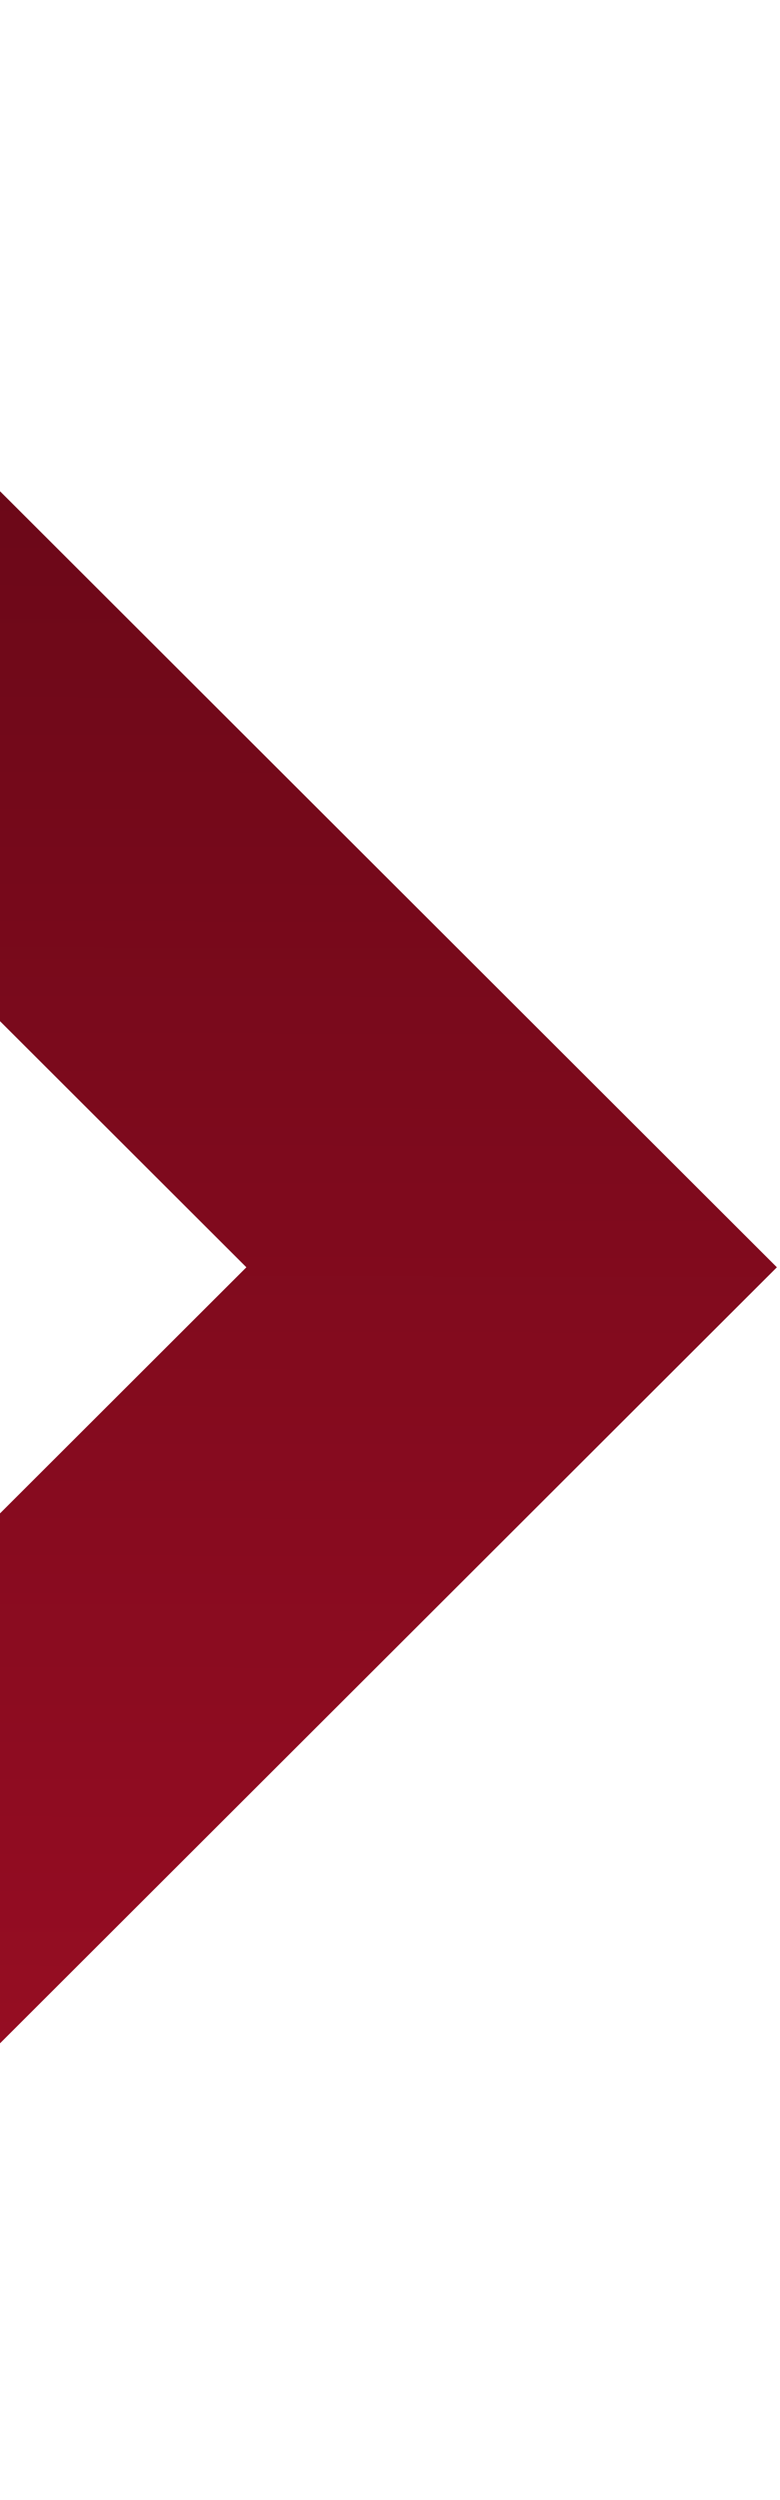
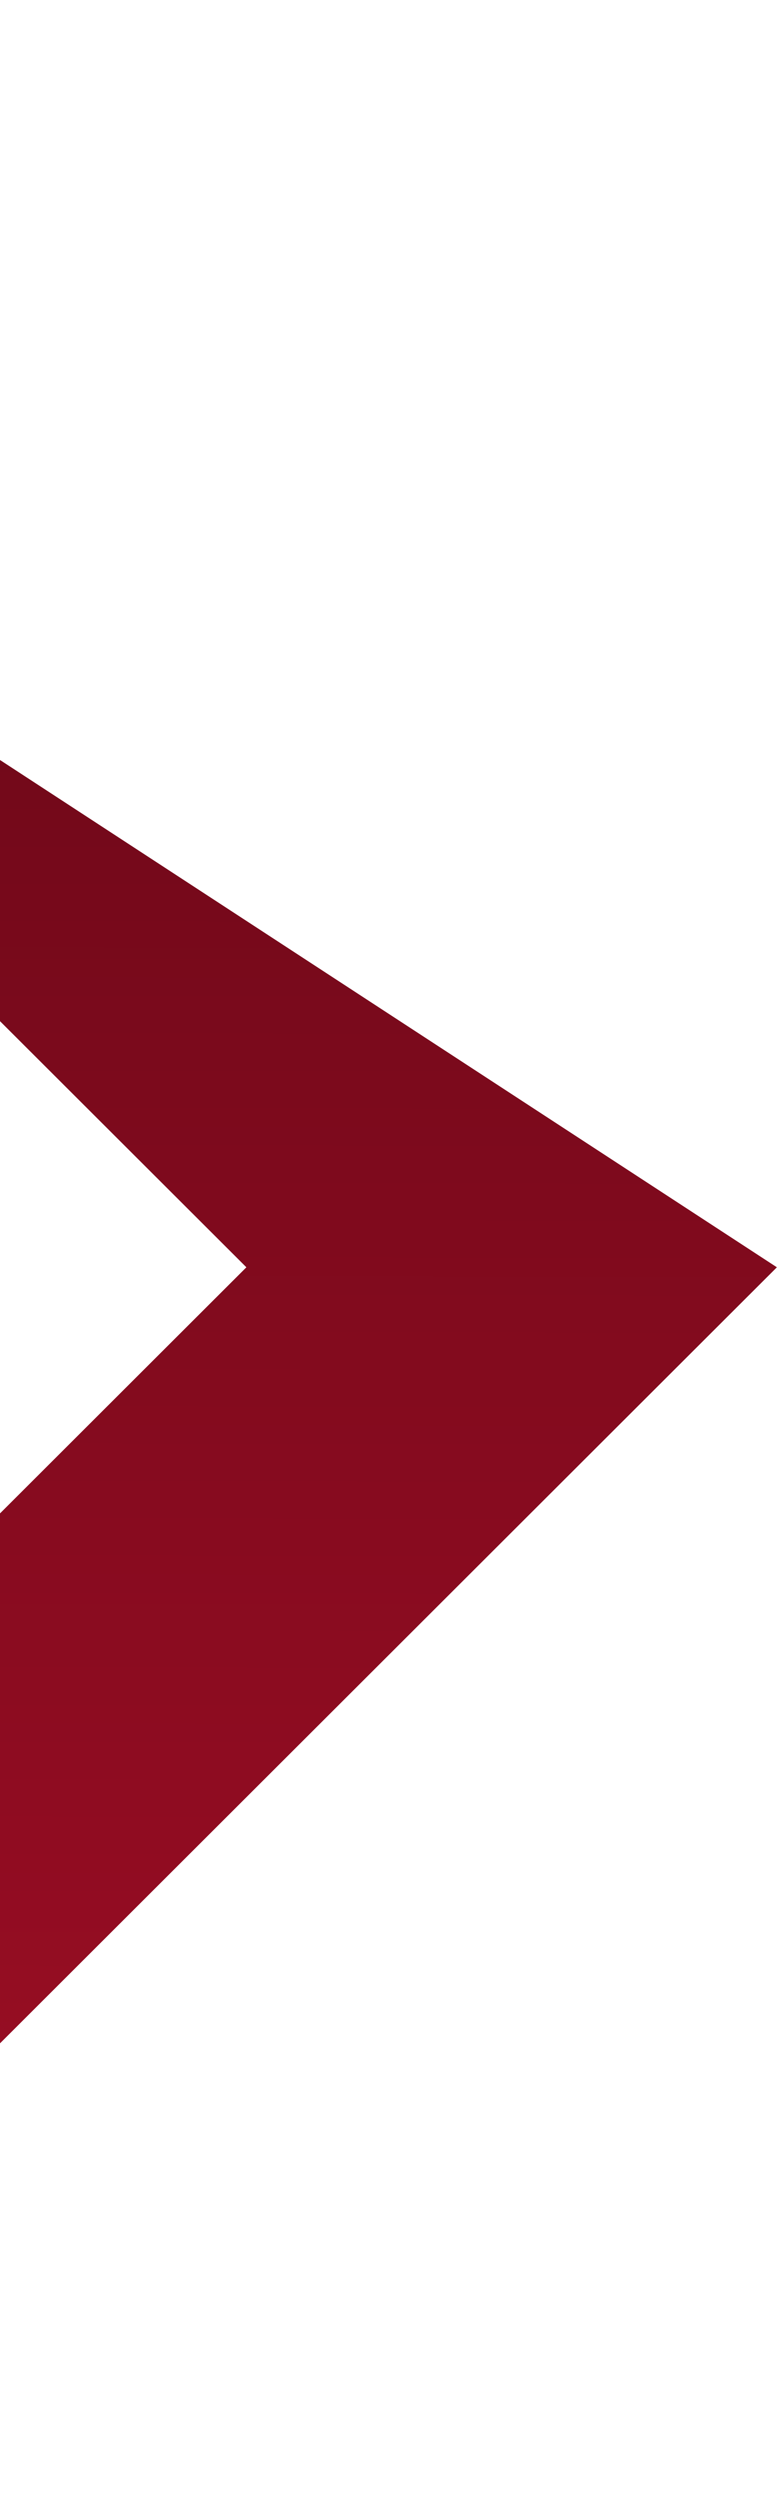
<svg xmlns="http://www.w3.org/2000/svg" width="244" height="782" viewBox="0 0 244 782" fill="none">
-   <path d="M243.025 396.395L-153.186 0.643L-236.162 83.523L77.074 396.395L-236.162 709.267L-153.186 792.148L243.025 396.395Z" fill="url(#paint0_linear_1192_53)" />
+   <path d="M243.025 396.395L-236.162 83.523L77.074 396.395L-236.162 709.267L-153.186 792.148L243.025 396.395Z" fill="url(#paint0_linear_1192_53)" />
  <defs>
    <linearGradient id="paint0_linear_1192_53" x1="-16.482" y1="655.611" x2="-15.492" y2="142.291" gradientUnits="userSpaceOnUse">
      <stop stop-color="#970D23" />
      <stop offset="1" stop-color="#6B0818" />
    </linearGradient>
  </defs>
</svg>